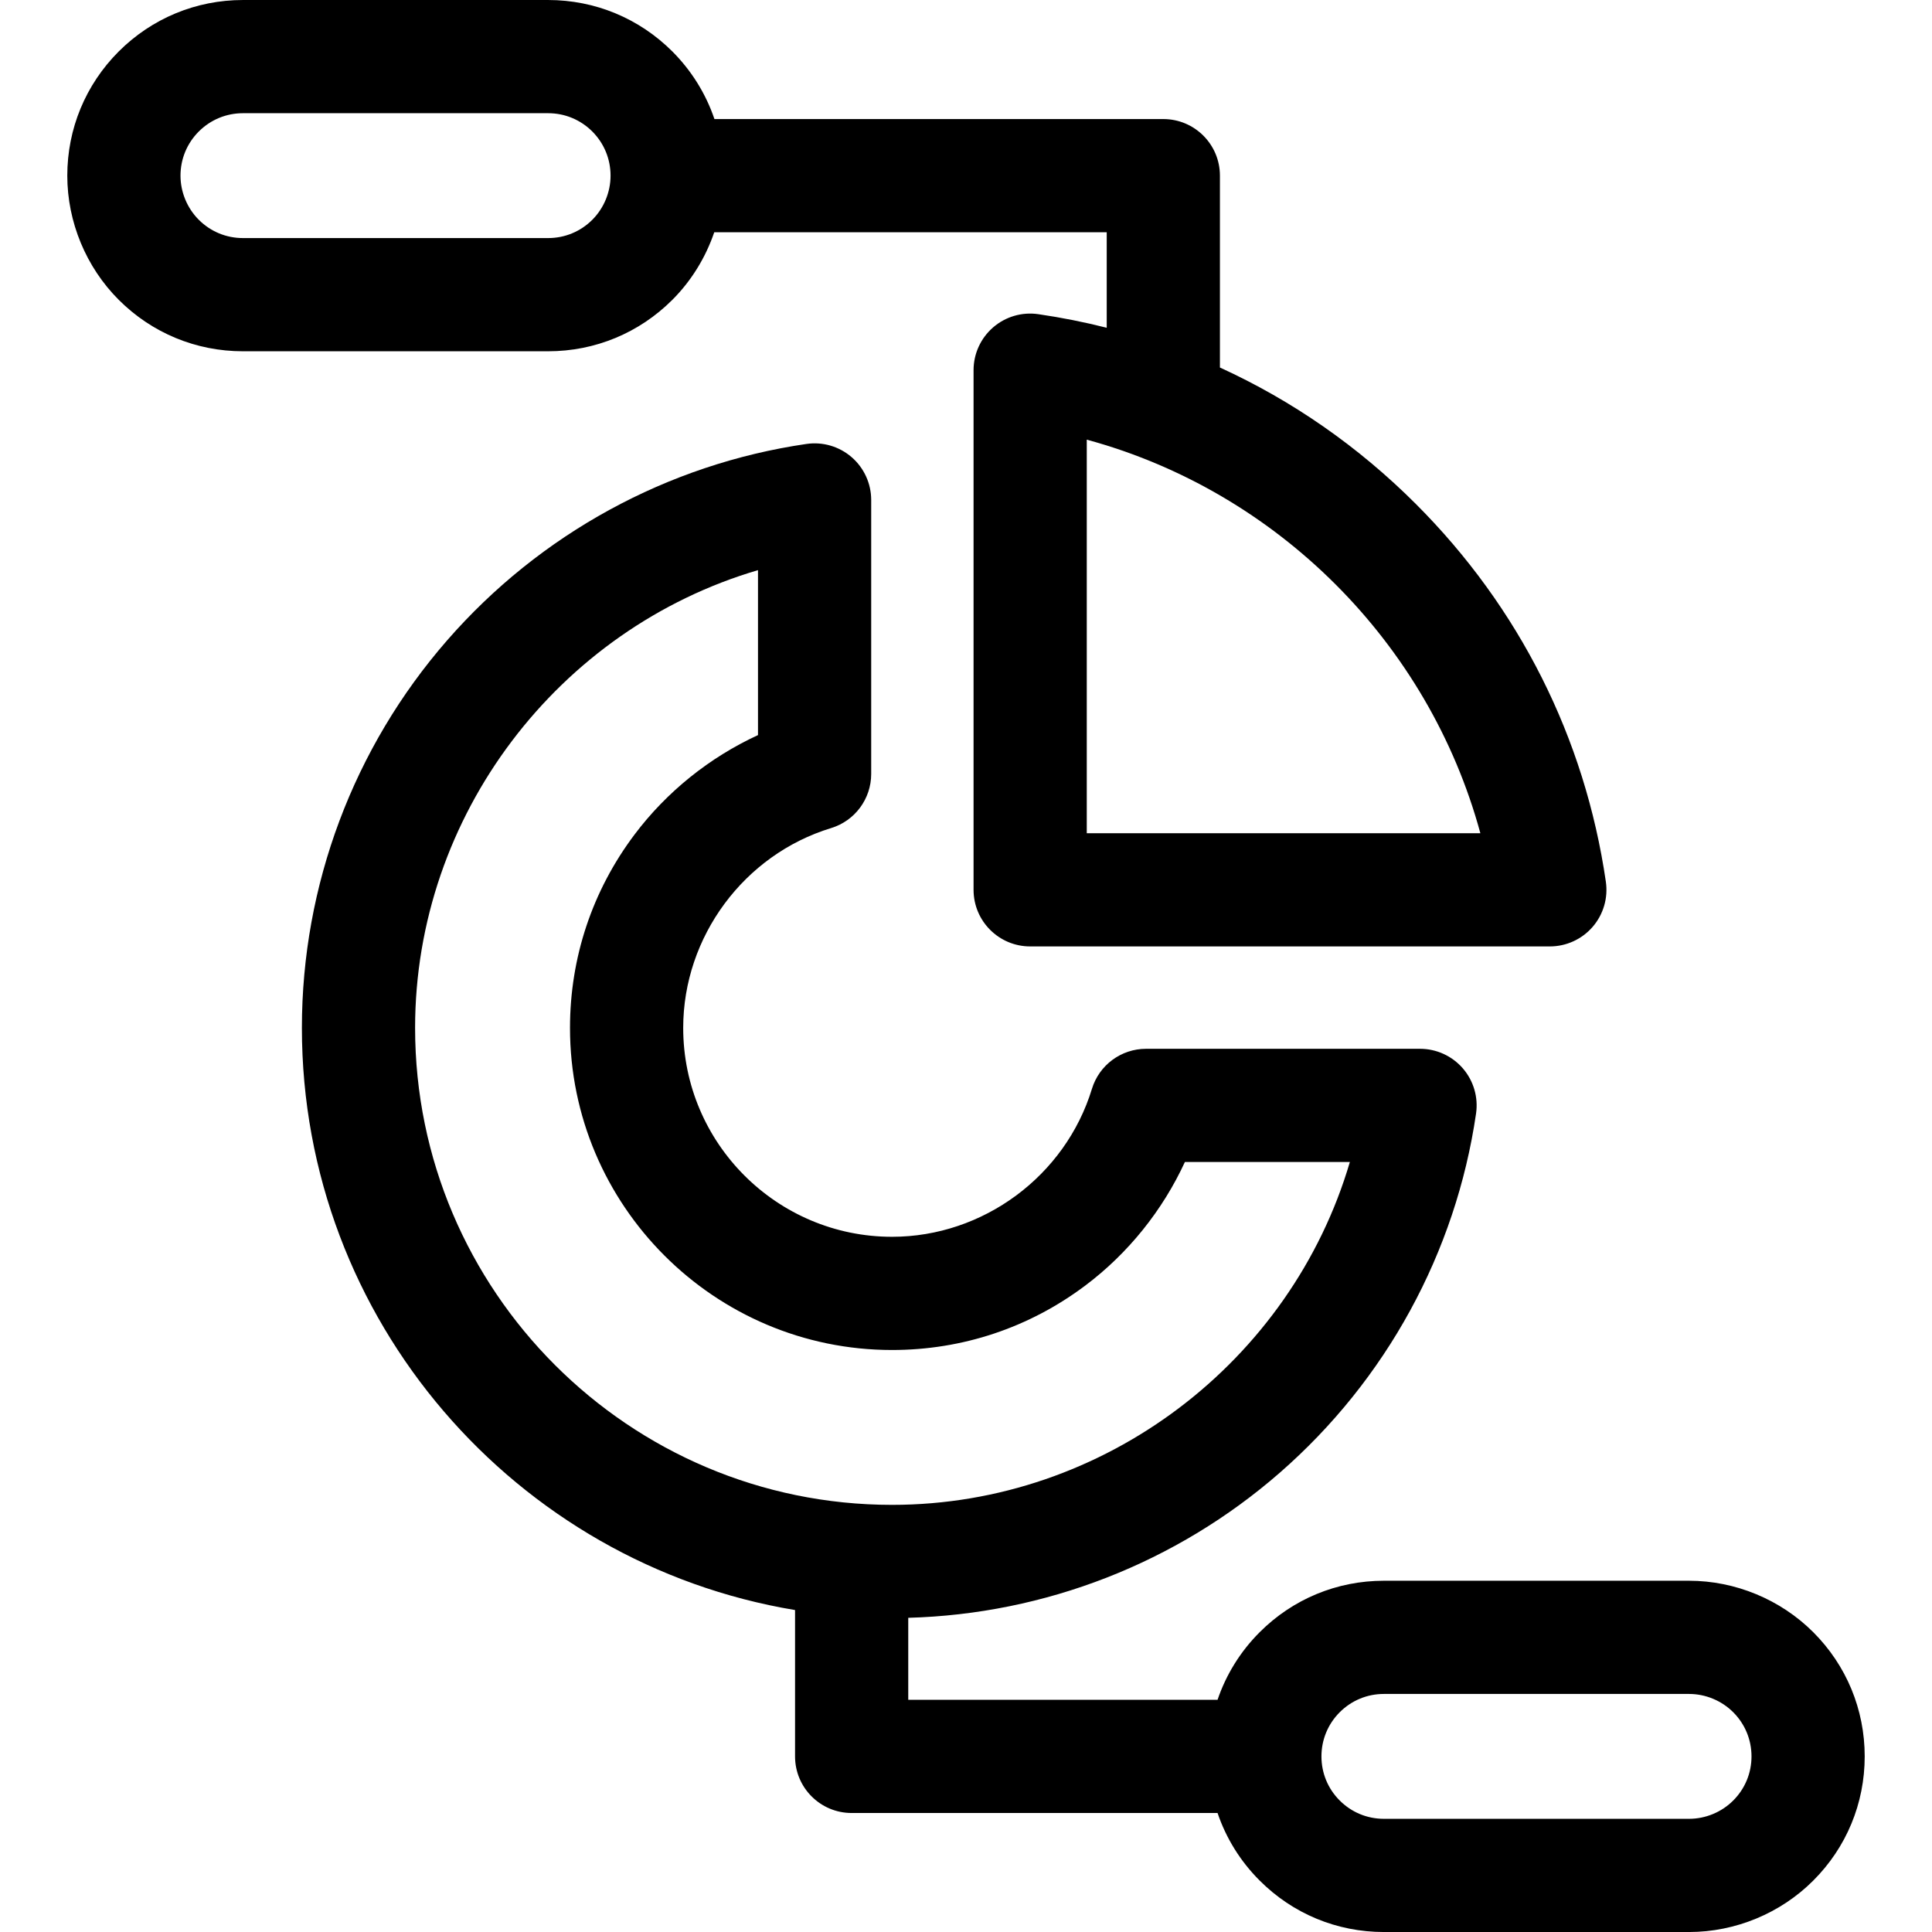
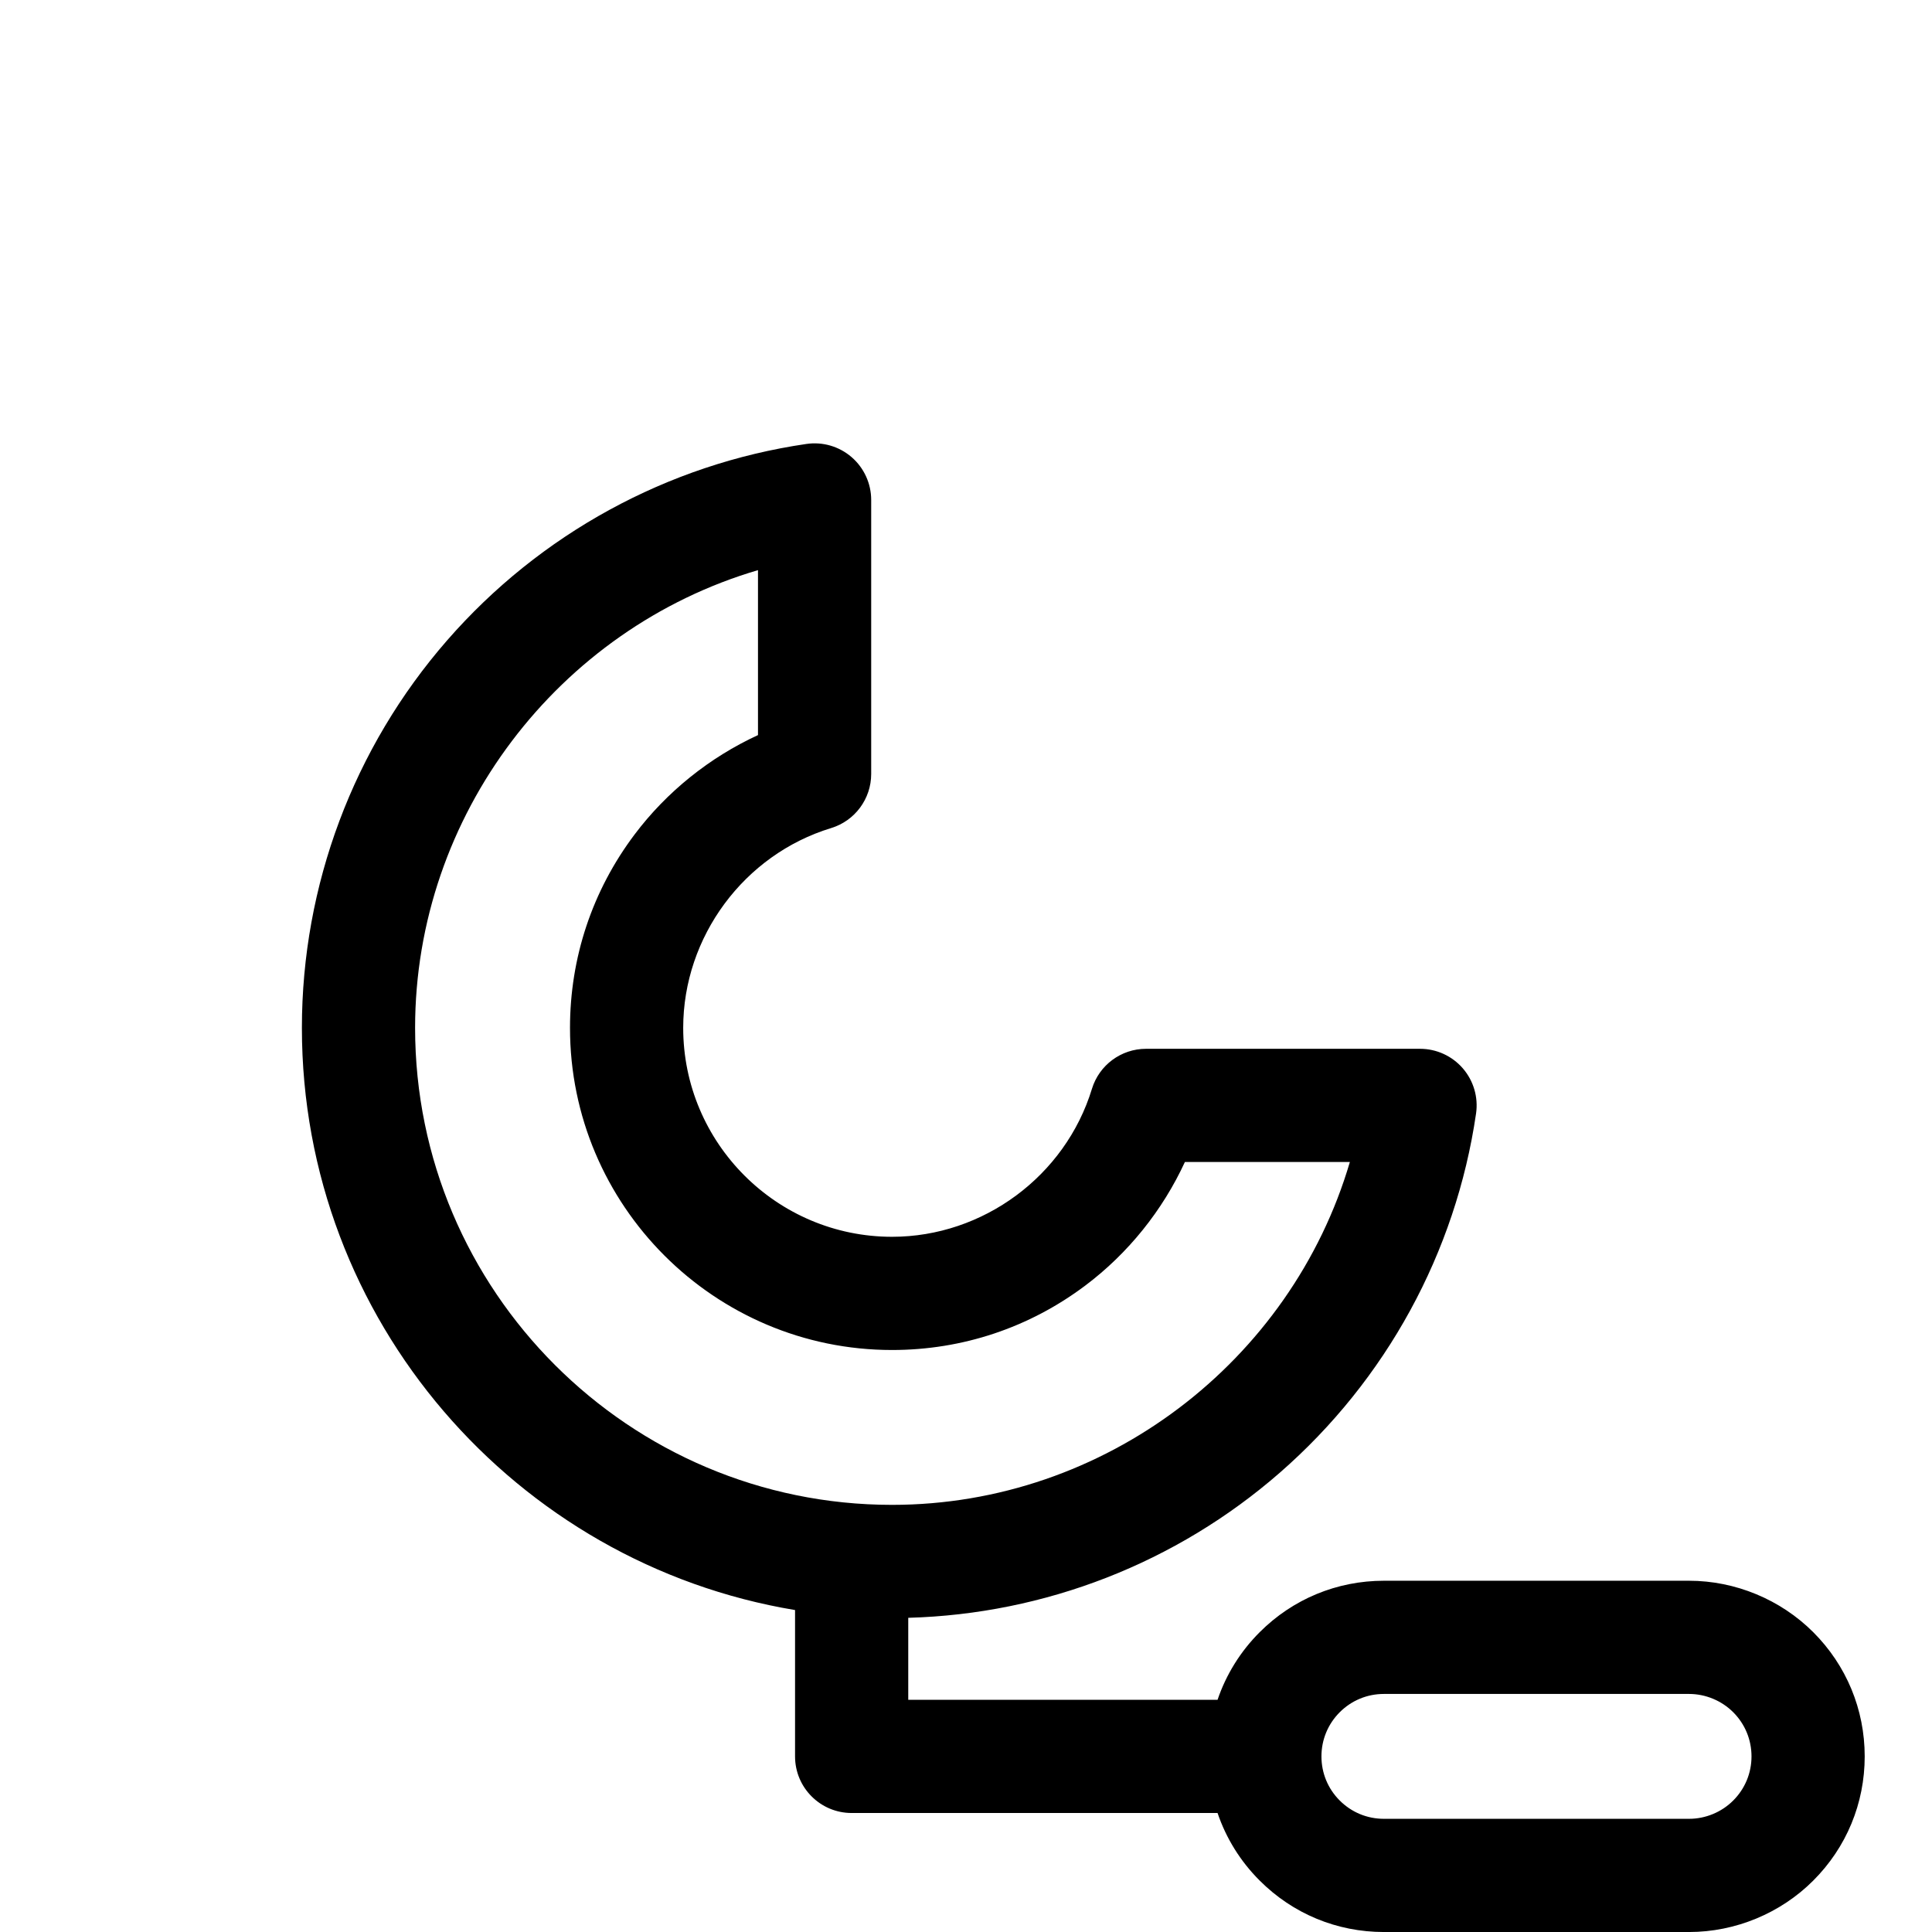
<svg xmlns="http://www.w3.org/2000/svg" width="800px" height="800px" viewBox="0 0 512 512" id="svg2793" style="fill-rule:evenodd;clip-rule:evenodd;stroke-linejoin:round;stroke-miterlimit:2;" version="1.1" xml:space="preserve">
  <defs id="defs2797" />
  <g id="_29-Ratio" style="display:inline" transform="translate(-3072,-5120)">
    <g id="g2138" transform="translate(3124.68,5312.57)">
-       <path d="m 0,-134.326 c -3.079,-3.079 -4.846,-7.341 -4.846,-11.692 0,-4.416 1.725,-8.576 4.838,-11.695 3.137,-3.131 7.296,-4.855 11.712,-4.855 h 80.88 c 4.417,0 8.576,1.724 11.695,4.838 3.124,3.13 4.845,7.289 4.845,11.712 0,4.358 -1.763,8.62 -4.836,11.693 -3.126,3.125 -7.282,4.847 -11.704,4.847 h -80.88 c -4.421,0 -8.577,-1.722 -11.704,-4.848 M 339.631,28.242 H 235.324 V -76.056 c 50.479,13.716 90.589,53.823 104.307,104.298 M 125.5,-113.111 c 5.04,-5.039 8.818,-11.213 11.104,-17.907 h 104.01 v 25.309 c -5.941,-1.502 -11.988,-2.708 -18.127,-3.602 -4.318,-0.632 -8.68,0.648 -11.975,3.497 -3.294,2.849 -5.188,6.99 -5.188,11.345 V 43.242 c 0,8.285 6.716,15 15,15 h 137.72 c 4.355,0 8.496,-1.893 11.346,-5.188 2.849,-3.294 4.126,-7.665 3.497,-11.976 -5.553,-38.093 -22.953,-72.695 -50.323,-100.064 -15.278,-15.279 -32.813,-27.447 -51.95,-36.187 v -50.845 c 0,-8.285 -6.716,-15 -15,-15 h -118.96 c -2.262,-6.669 -6.033,-12.788 -11.162,-17.925 -8.801,-8.786 -20.487,-13.625 -32.908,-13.625 h -80.88 c -12.42,0 -24.106,4.839 -32.925,13.642 -8.786,8.801 -13.625,20.488 -13.625,32.908 0,12.25 4.97,24.244 13.634,32.906 8.792,8.792 20.482,13.634 32.916,13.634 h 80.88 c 12.436,0 24.125,-4.842 32.916,-13.633" id="path2136" style="fill-rule:nonzero" />
-     </g>
+       </g>
    <g id="g2142" transform="translate(3531.31,5271.86)">
      <path d="m 0,325.306 c -3.069,3.074 -7.328,4.838 -11.685,4.838 h -80.889 c -4.421,0 -8.571,-1.718 -11.703,-4.856 -3.119,-3.114 -4.837,-7.263 -4.837,-11.684 0,-4.422 1.72,-8.578 4.845,-11.703 3.126,-3.125 7.279,-4.847 11.695,-4.847 h 80.889 c 4.351,0 8.614,1.767 11.694,4.847 3.125,3.126 4.846,7.282 4.846,11.703 0,4.42 -1.717,8.569 -4.855,11.702 M -349.305,120.544 c 0,-56.384 38.017,-105.766 90.87,-121.312 v 43.715 c -12.818,5.907 -24.182,15.013 -32.708,26.346 -11.195,14.882 -17.112,32.604 -17.112,51.251 0,47.068 38.288,85.36 85.351,85.36 18.649,0 36.373,-5.919 51.257,-17.117 11.33,-8.524 20.436,-19.887 26.345,-32.703 h 43.72 c -15.546,52.849 -64.932,90.86 -121.322,90.86 -69.698,0 -126.401,-56.702 -126.401,-126.4 M 21.222,280.688 C 12.558,272.024 0.563,267.054 -11.685,267.054 h -80.889 c -12.429,0 -24.115,4.842 -32.907,13.634 -5.127,5.127 -8.9,11.244 -11.164,17.916 h -81.969 v -21.726 c 36.246,-0.994 71.056,-14.55 98.445,-38.436 28.186,-24.581 46.663,-58.389 52.027,-95.194 0.629,-4.31 -0.647,-8.681 -3.497,-11.975 -2.849,-3.295 -6.99,-5.189 -11.345,-5.189 h -72.611 c -6.596,0 -12.42,4.311 -14.345,10.619 -7.048,23.082 -28.828,39.201 -52.964,39.201 -30.521,0 -55.351,-24.834 -55.351,-55.36 0,-24.14 16.118,-45.916 39.195,-52.953 6.313,-1.925 10.625,-7.749 10.625,-14.347 v -72.61 c 0,-4.355 -1.893,-8.496 -5.188,-11.346 -3.294,-2.848 -7.657,-4.126 -11.976,-3.497 -36.804,5.365 -70.614,23.841 -95.198,52.026 -24.832,28.467 -38.508,64.95 -38.508,102.727 0,77.484 56.642,141.975 130.691,154.275 v 38.785 c 0,8.284 6.716,15 15,15 h 96.968 c 2.263,6.673 6.035,12.784 11.156,17.897 8.783,8.798 20.472,13.643 32.916,13.643 h 80.889 c 12.263,0 24.26,-4.973 32.898,-13.625 8.798,-8.783 13.642,-20.473 13.642,-32.915 0,-12.435 -4.841,-24.124 -13.633,-32.916" id="path2140" style="fill-rule:nonzero" />
    </g>
  </g>
</svg>